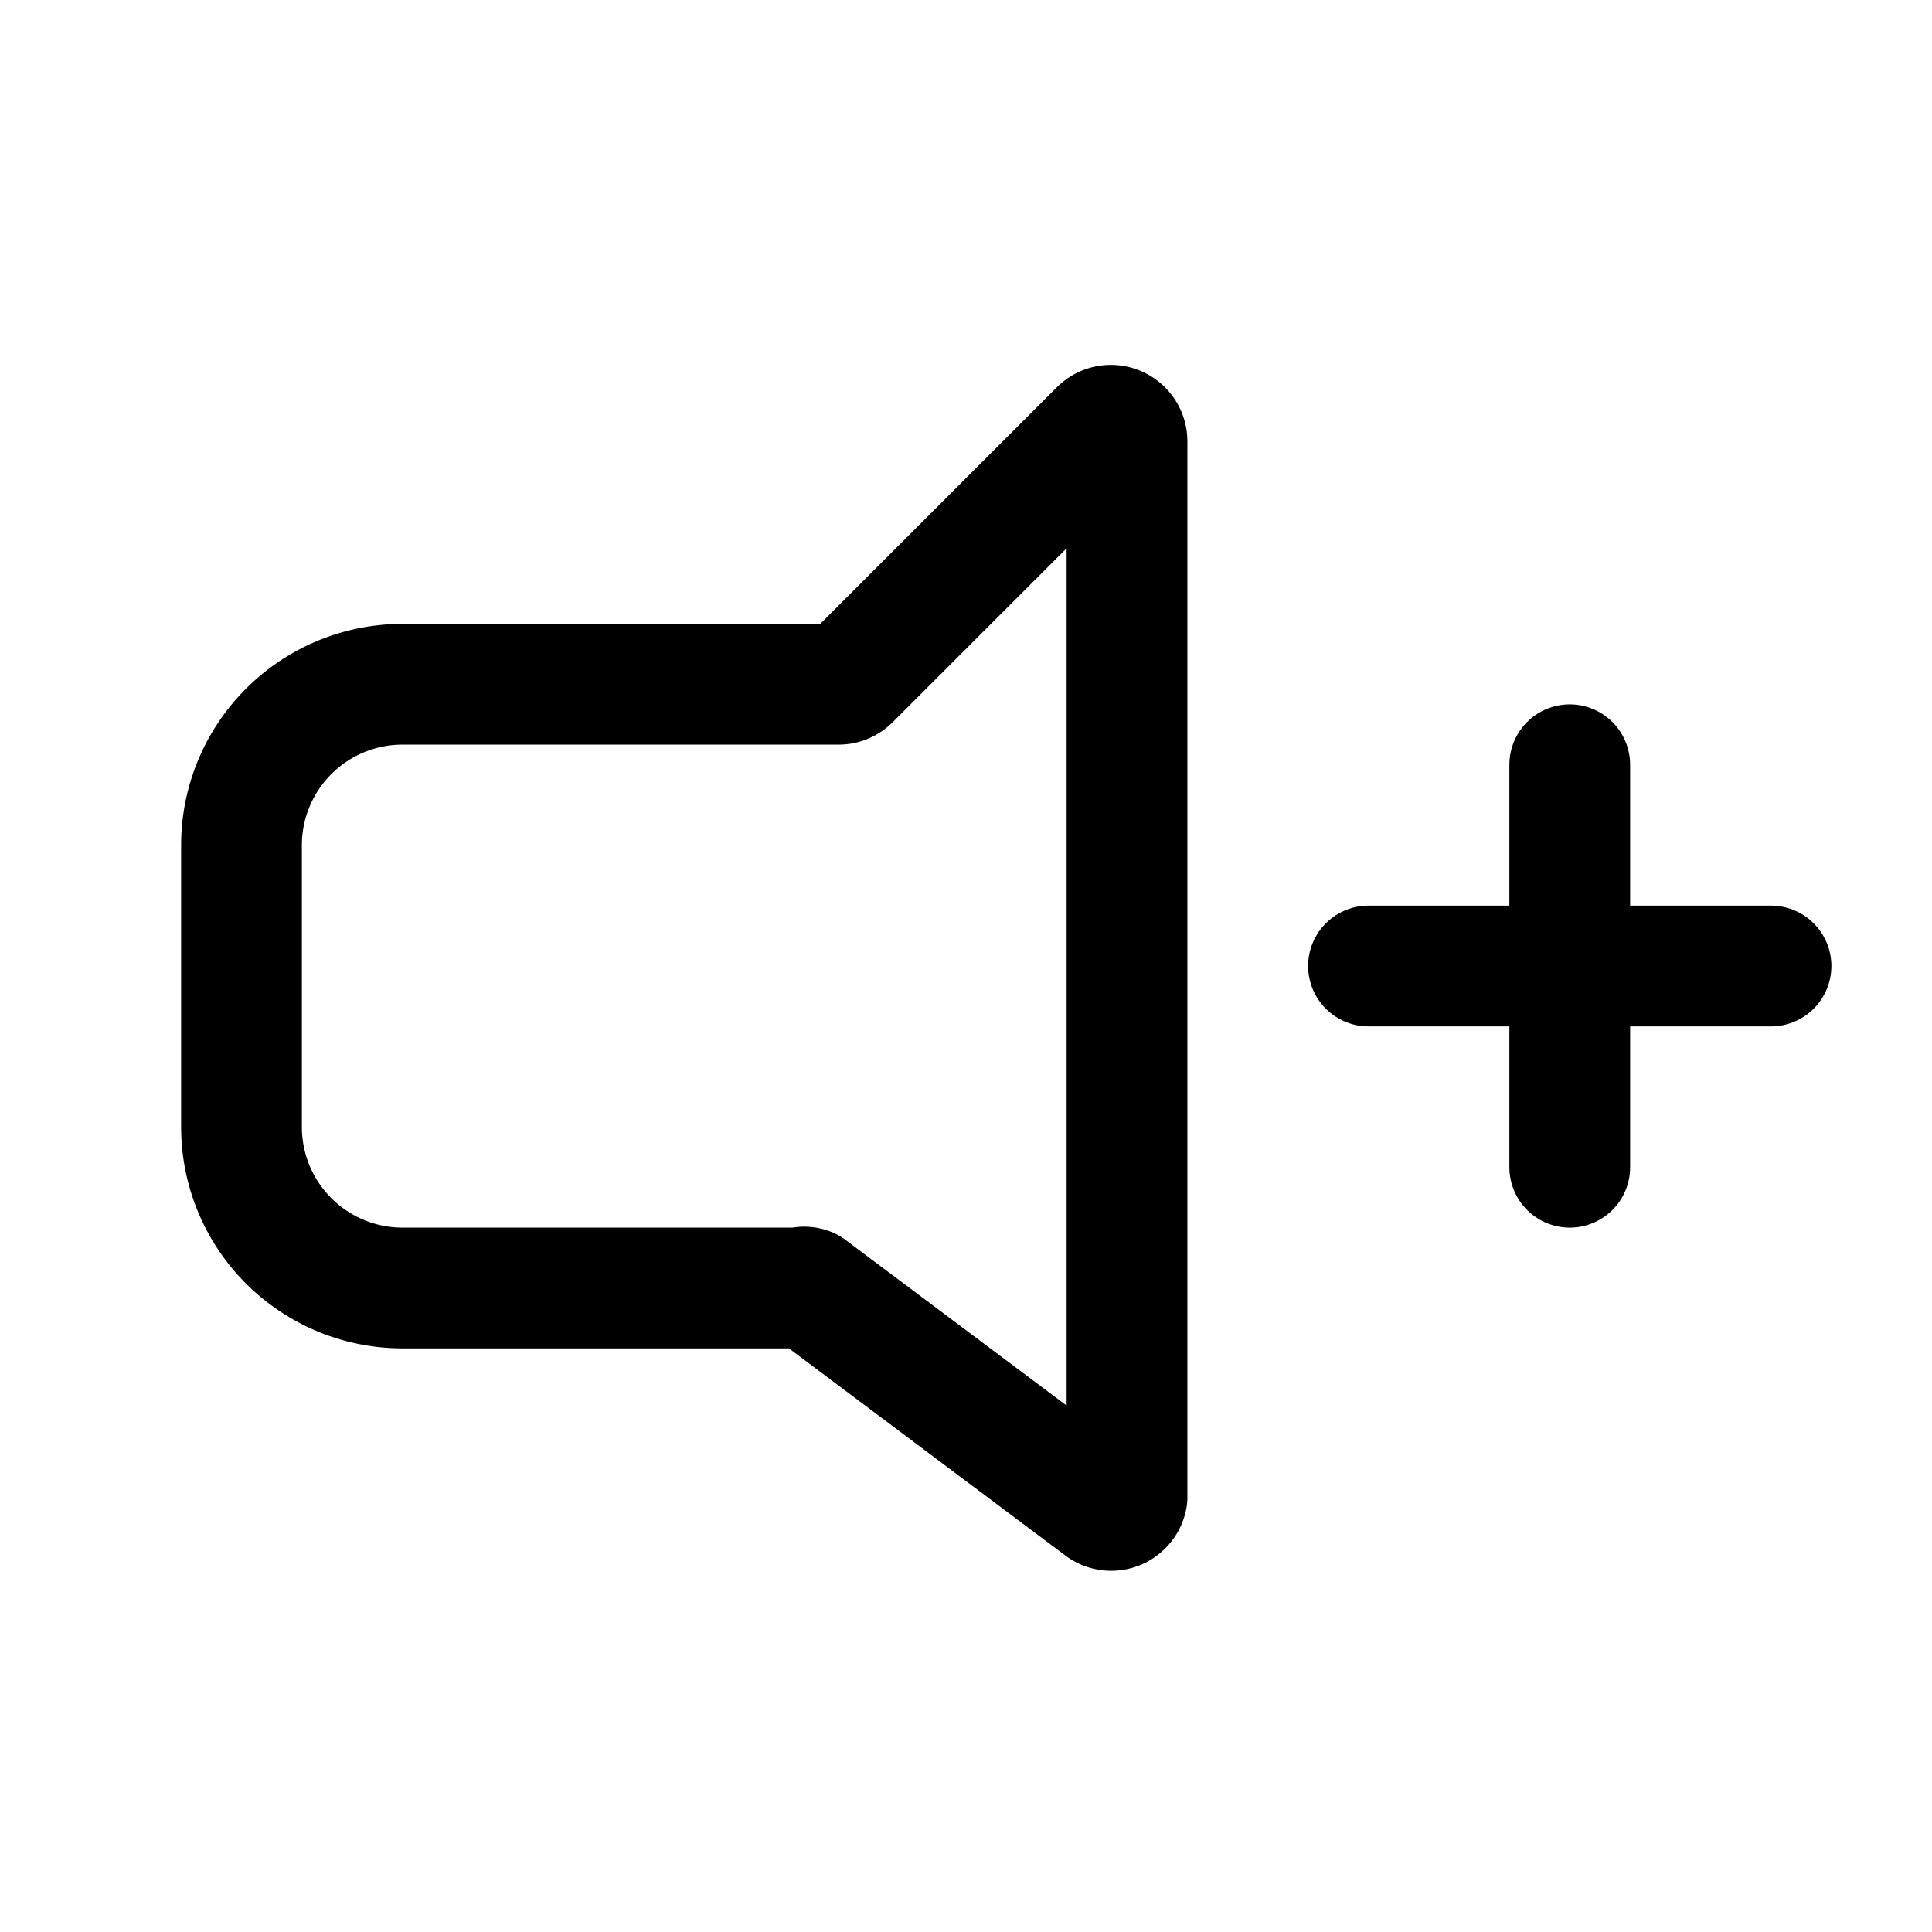
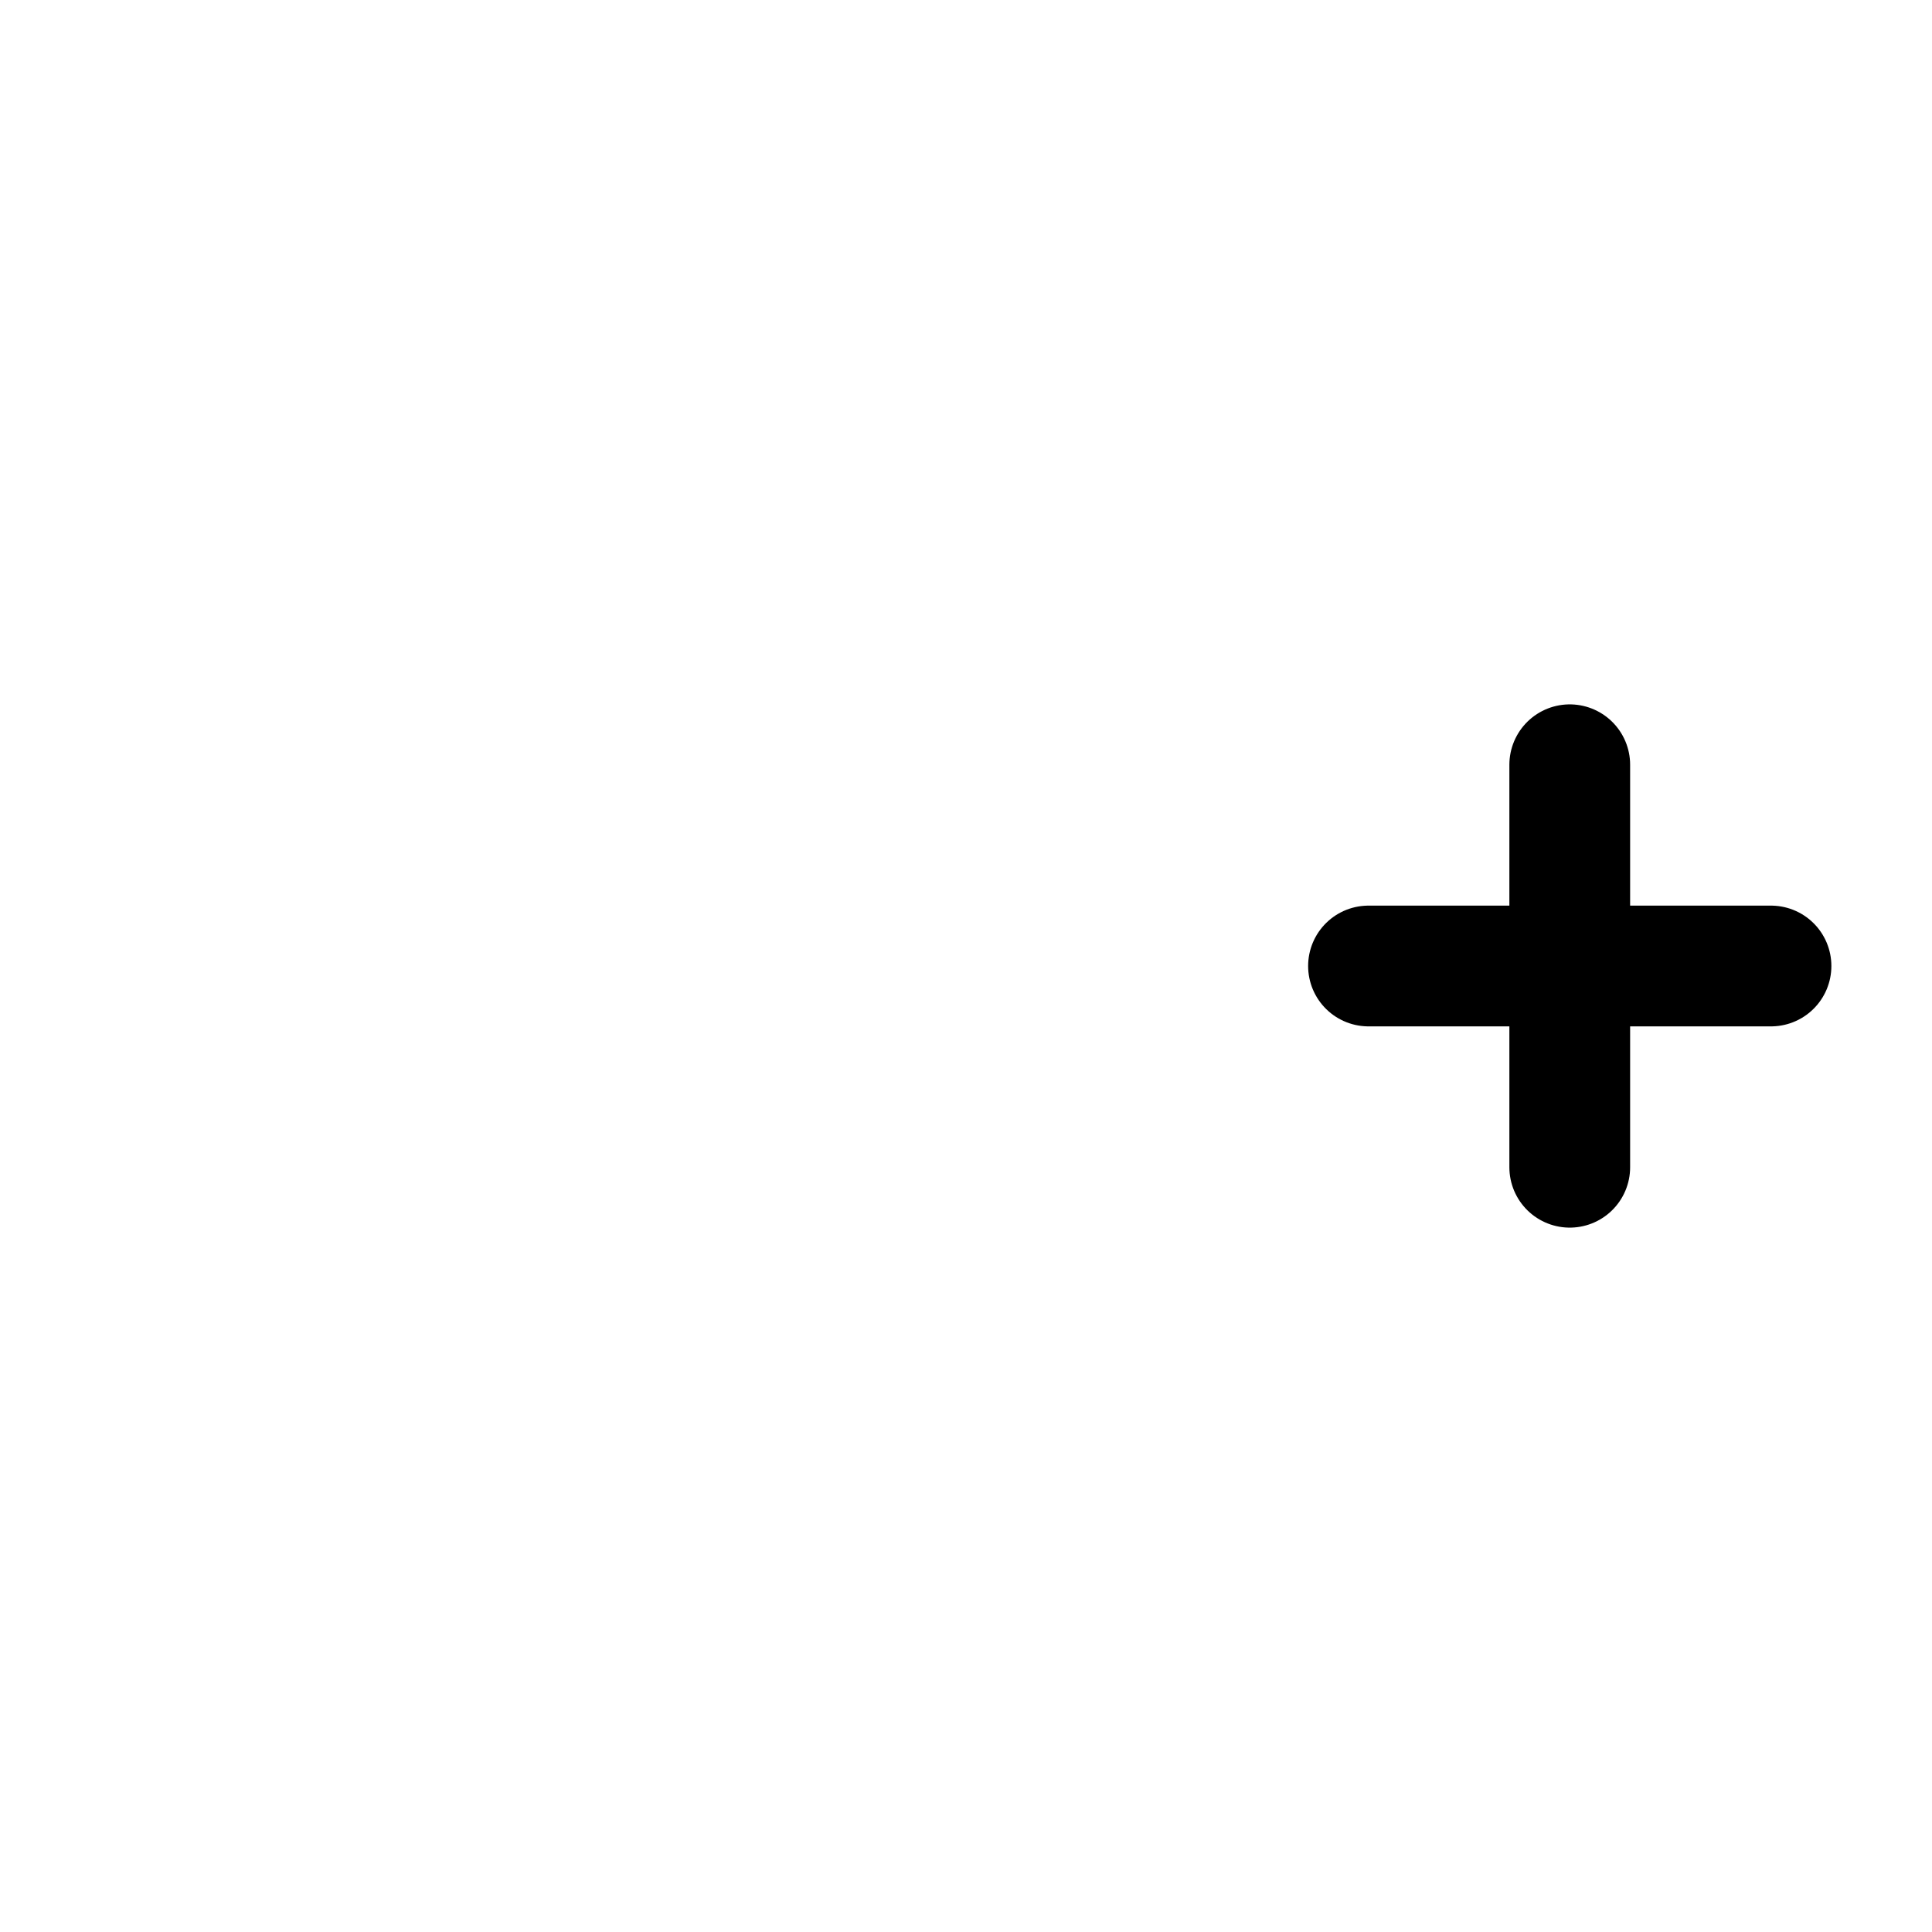
<svg xmlns="http://www.w3.org/2000/svg" width="800px" height="800px" viewBox="0 0 24 24">
  <defs>
    <style>.cls-1,.cls-2{fill:none;stroke:#000000;stroke-linecap:round;stroke-linejoin:round;stroke-width:1.5px;}.cls-1{fill-rule:evenodd;}</style>
  </defs>
  <g id="ic-media-volume-up">
-     <path class="cls-1" d="M13.66,5.34l-3.1,3.1a.2.2,0,0,1-.14.06H5a2,2,0,0,0-2,2V14a2,2,0,0,0,2,2H9.93a.16.16,0,0,1,.12,0l3.63,2.72A.2.2,0,0,0,14,18.6V5.48A.2.2,0,0,0,13.66,5.34Z" />
    <line class="cls-2" x1="19.5" y1="14.5" x2="19.5" y2="9.5" />
    <line class="cls-2" x1="17" y1="12" x2="22" y2="12" />
  </g>
</svg>